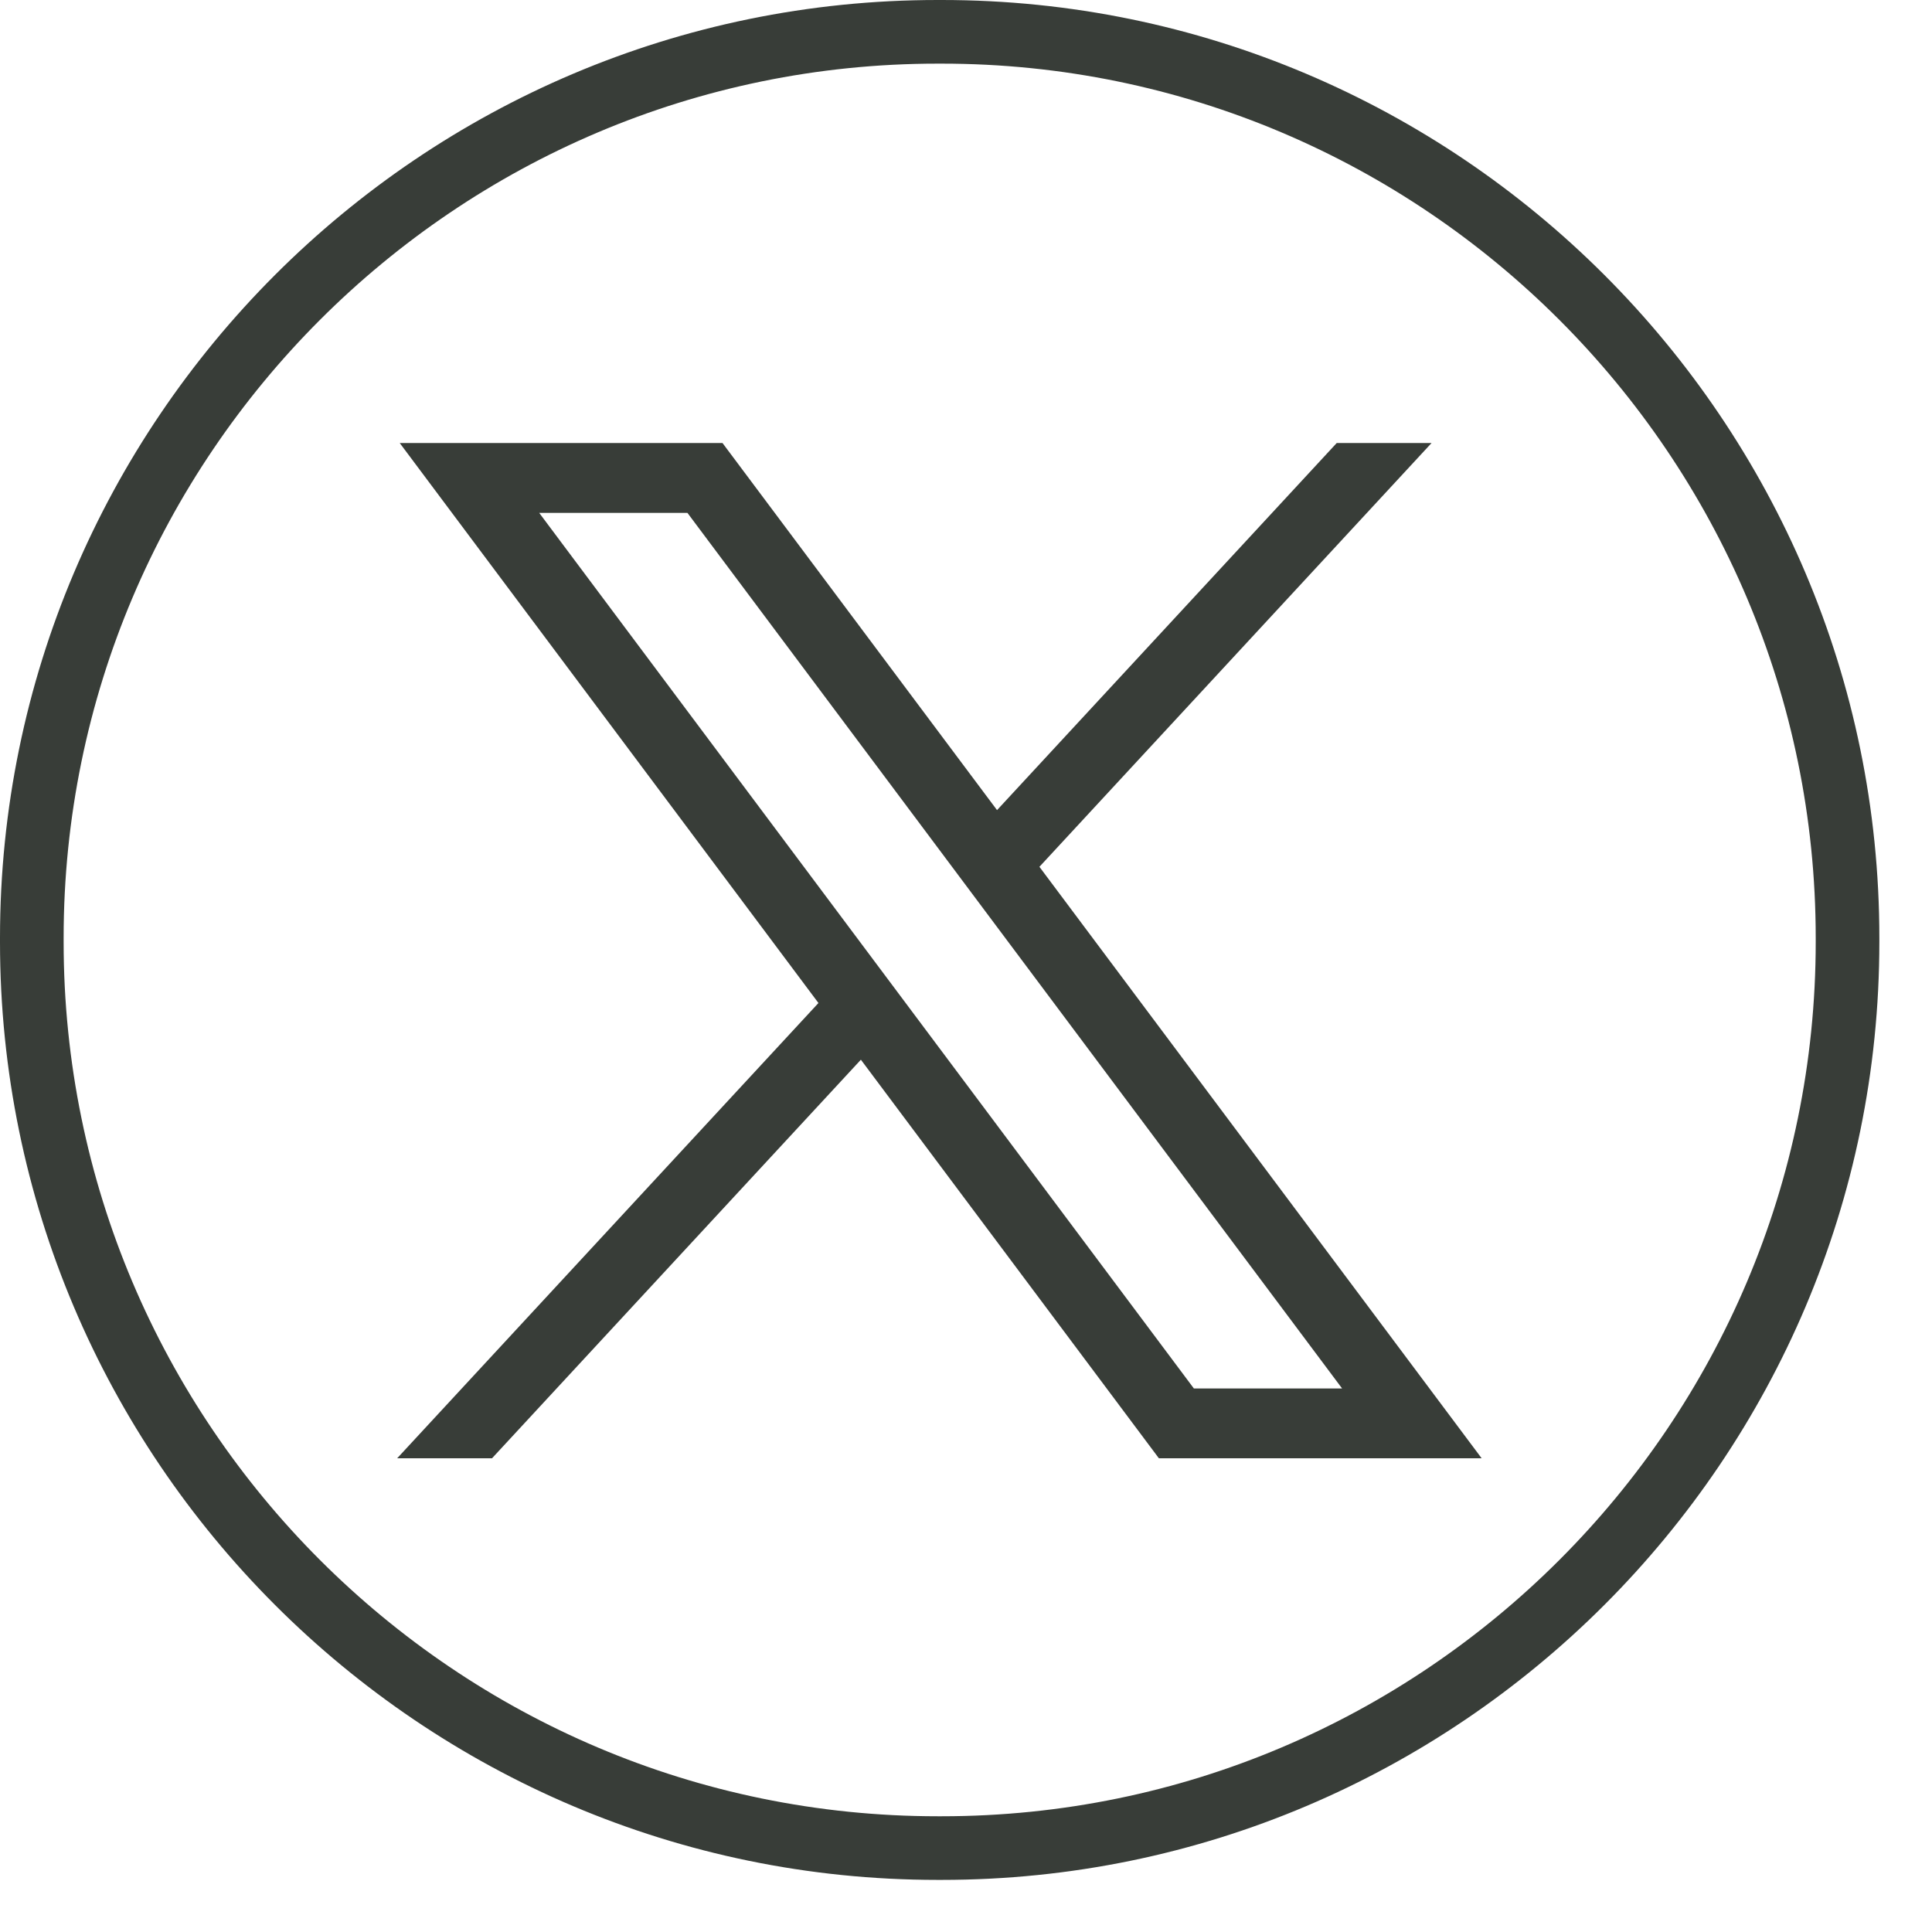
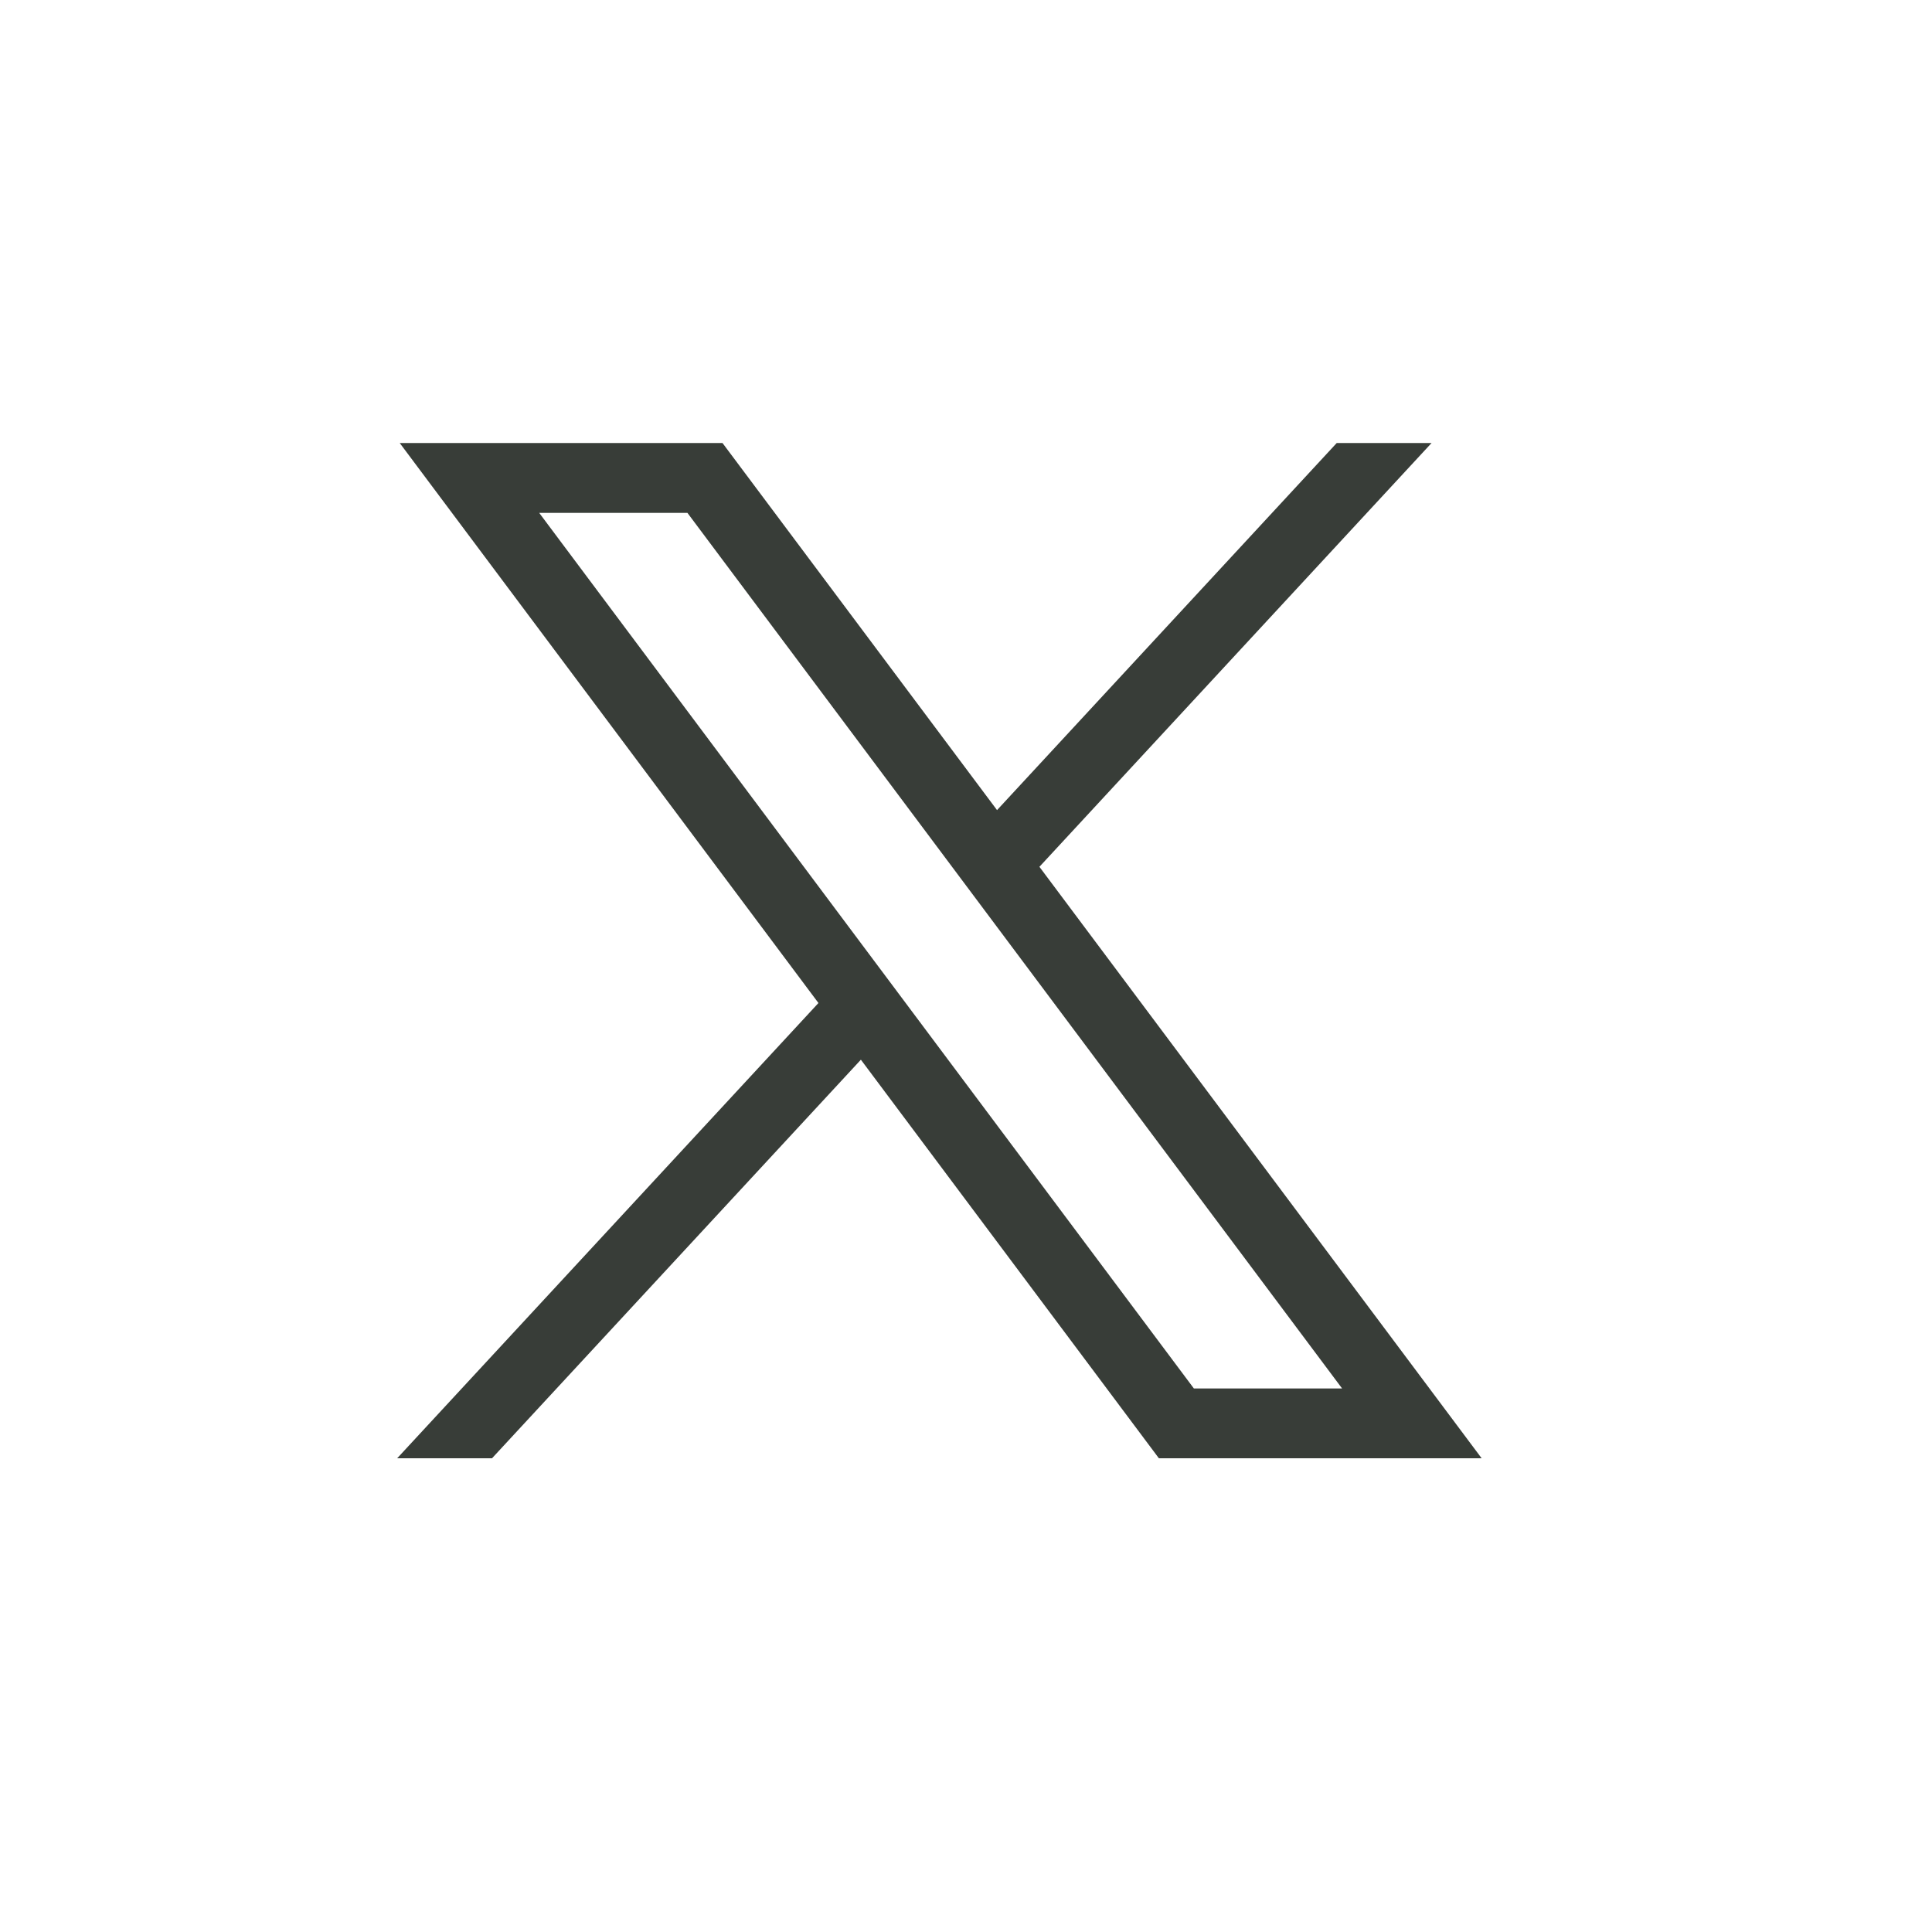
<svg xmlns="http://www.w3.org/2000/svg" width="32" height="32" viewBox="0 0 32 32" fill="none">
-   <path d="M15.598 31.137H15.53C6.967 31.137 0 24.168 0 15.603V15.534C0 6.969 6.967 0 15.53 0H15.598C24.161 0 31.128 6.969 31.128 15.534V15.603C31.128 24.168 24.161 31.137 15.598 31.137ZM15.53 1.054C7.547 1.054 1.054 7.549 1.054 15.534V15.603C1.054 23.587 7.547 30.083 15.53 30.083H15.598C23.58 30.083 30.074 23.587 30.074 15.603V15.534C30.074 7.549 23.58 1.054 15.598 1.054H15.53Z" fill="#383D38" />
  <path d="M6.621 7.338L13.556 16.613L6.578 24.154H8.149L14.259 17.552L19.195 24.154H24.541L17.216 14.357L23.711 7.338H22.14L16.514 13.418L11.967 7.338H6.622H6.621ZM8.931 8.495H11.386L22.229 22.997H19.774L8.931 8.495Z" fill="#383D38" />
</svg>